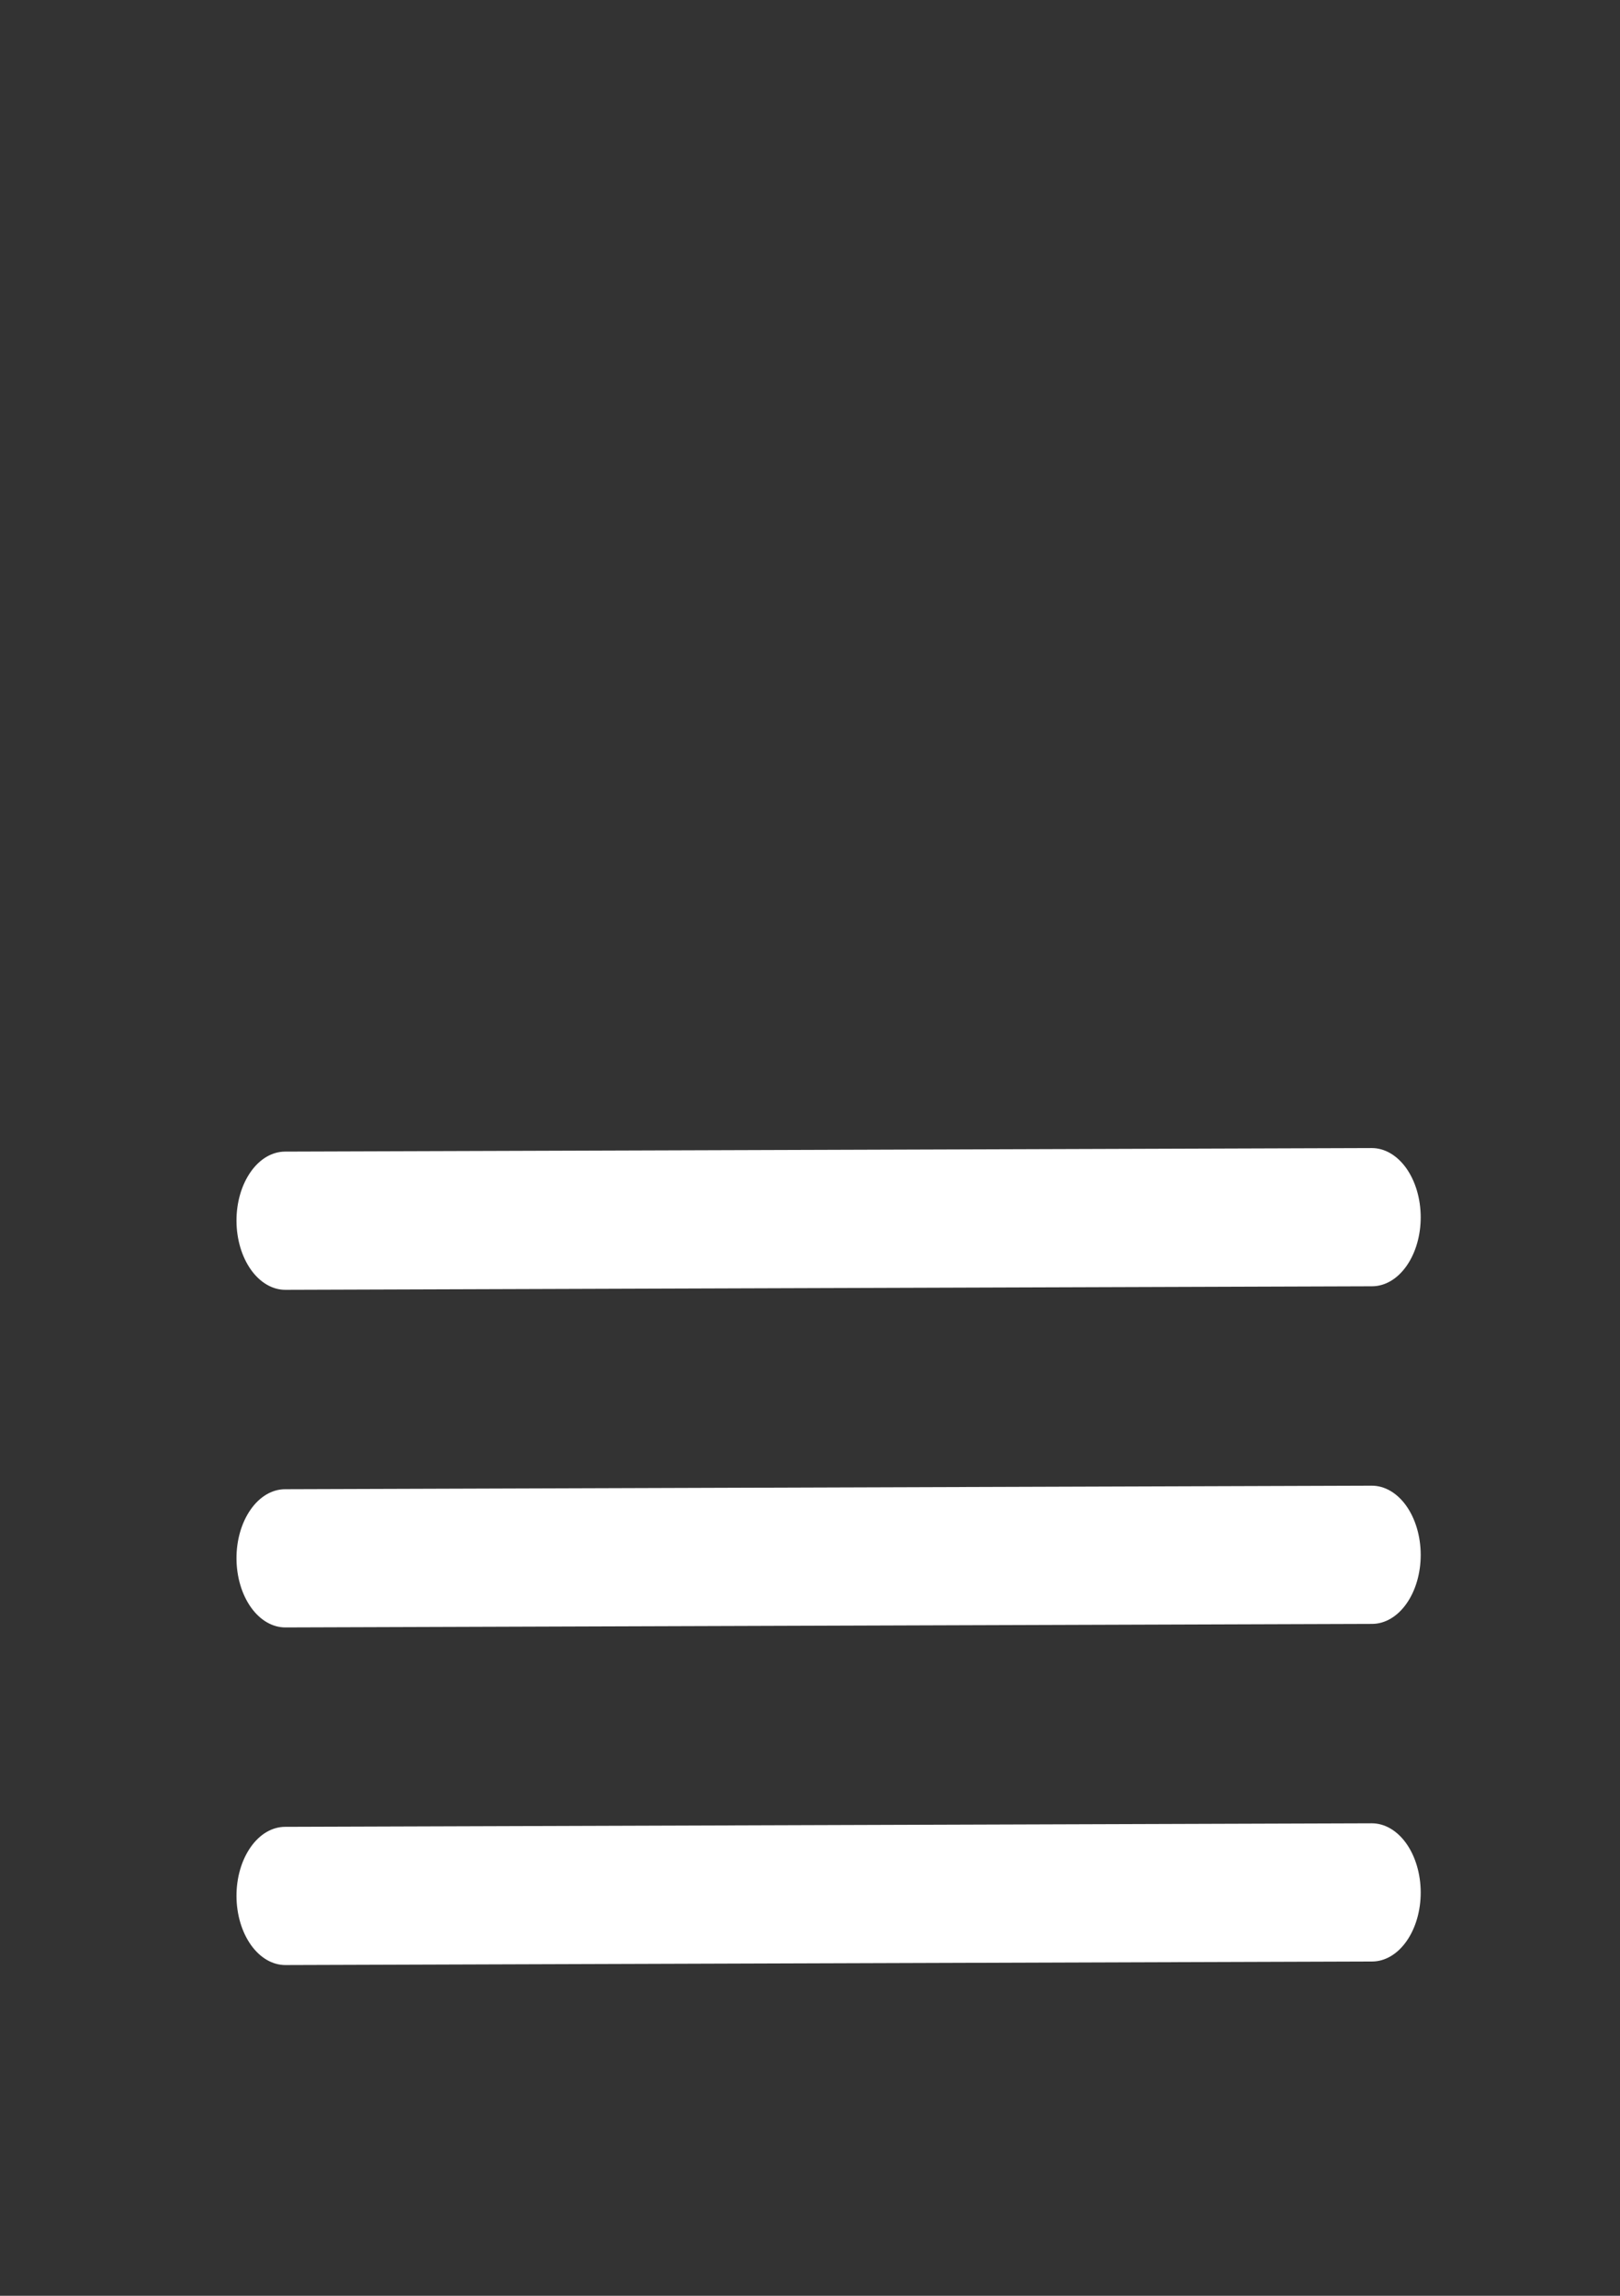
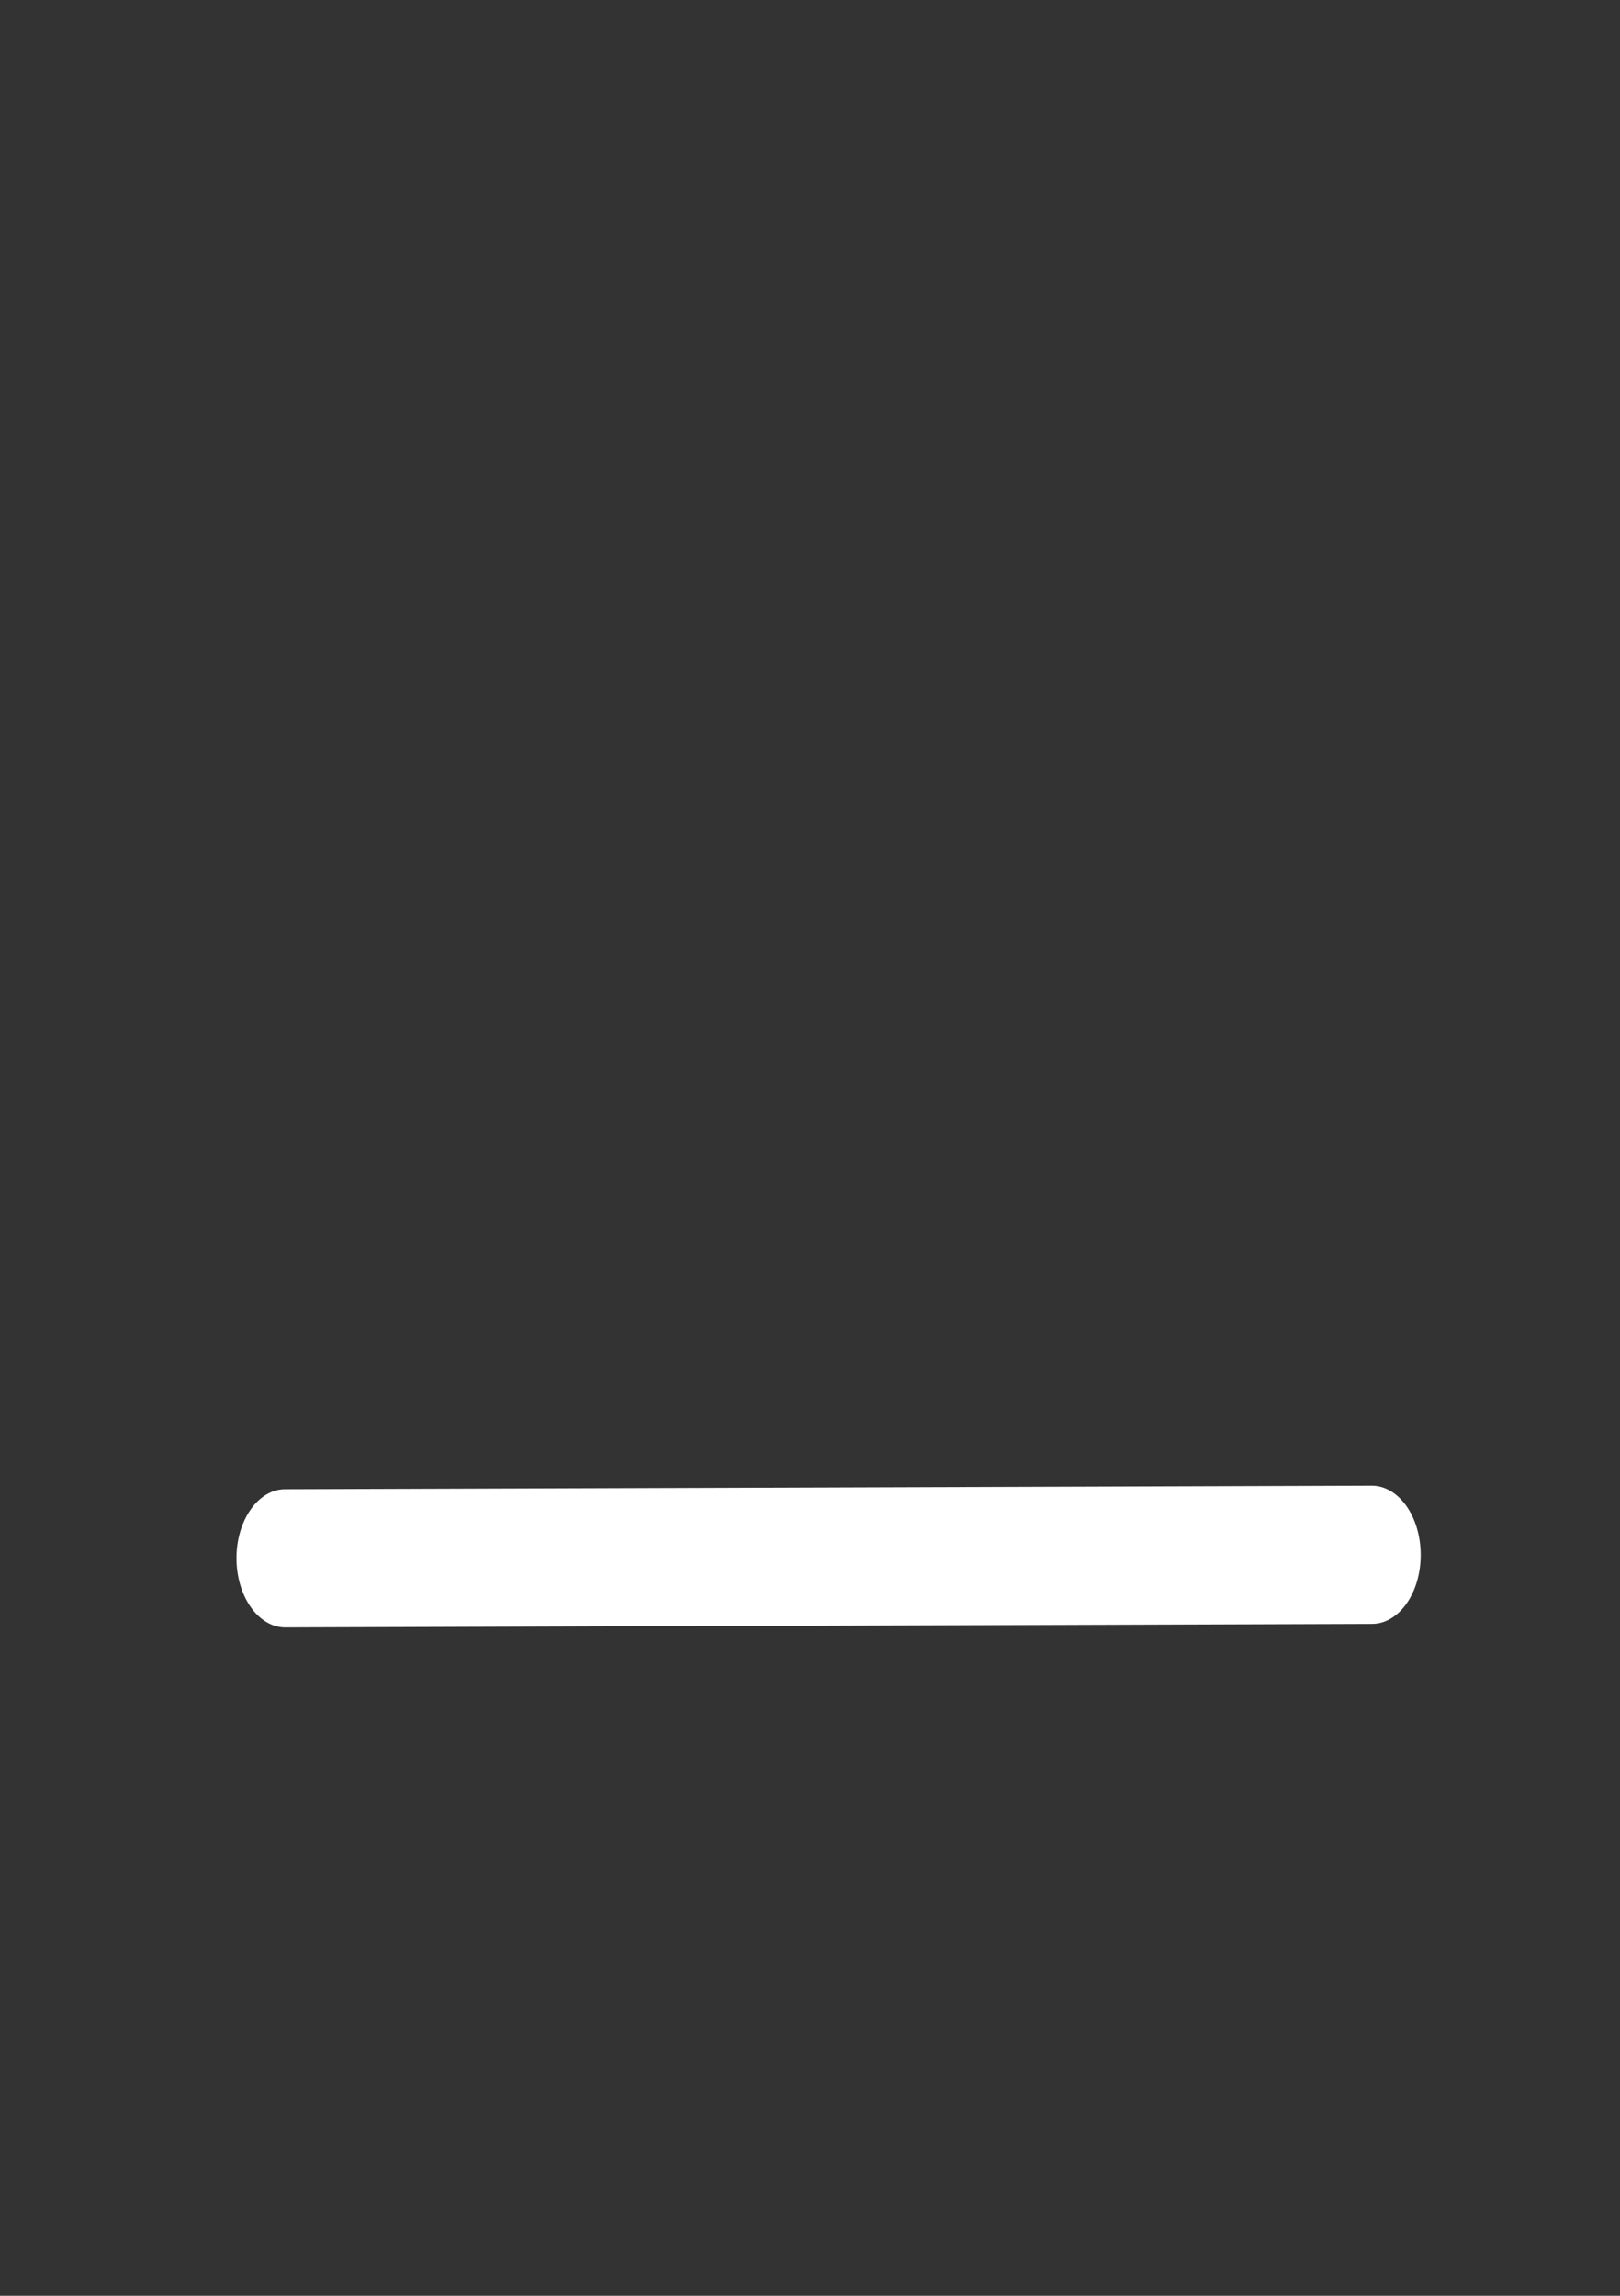
<svg xmlns="http://www.w3.org/2000/svg" width="48" height="68" viewBox="0 0 48 68" fill="none">
  <rect x="0" y="0" width="48" height="68" fill="#333333" stroke="none" />
-   <path d="M8.459 38.204L40.656 38.099C41.039 38.098 41.406 37.881 41.676 37.496C41.946 37.111 42.097 36.59 42.095 36.047C42.093 35.504 41.939 34.984 41.667 34.601C41.394 34.218 41.026 34.004 40.643 34.005L8.446 34.11C8.062 34.111 7.695 34.328 7.426 34.713C7.156 35.098 7.005 35.619 7.007 36.162C7.009 36.705 7.163 37.225 7.435 37.608C7.707 37.991 8.076 38.206 8.459 38.204Z" fill="white" />
  <path d="M8.459 48.204L40.656 48.099C41.039 48.098 41.406 47.881 41.676 47.496C41.946 47.111 42.097 46.59 42.095 46.047C42.093 45.504 41.939 44.984 41.667 44.601C41.394 44.218 41.026 44.004 40.643 44.005L8.446 44.11C8.062 44.111 7.695 44.328 7.426 44.713C7.156 45.098 7.005 45.619 7.007 46.162C7.009 46.705 7.163 47.225 7.435 47.608C7.707 47.991 8.076 48.206 8.459 48.204Z" fill="white" />
-   <path d="M8.459 58.204L40.656 58.099C41.039 58.098 41.406 57.881 41.676 57.496C41.946 57.111 42.097 56.59 42.095 56.047C42.093 55.504 41.939 54.984 41.667 54.601C41.394 54.218 41.026 54.004 40.643 54.005L8.446 54.11C8.062 54.111 7.695 54.328 7.426 54.713C7.156 55.098 7.005 55.619 7.007 56.162C7.009 56.705 7.163 57.225 7.435 57.608C7.707 57.991 8.076 58.206 8.459 58.204Z" fill="white" />
</svg>